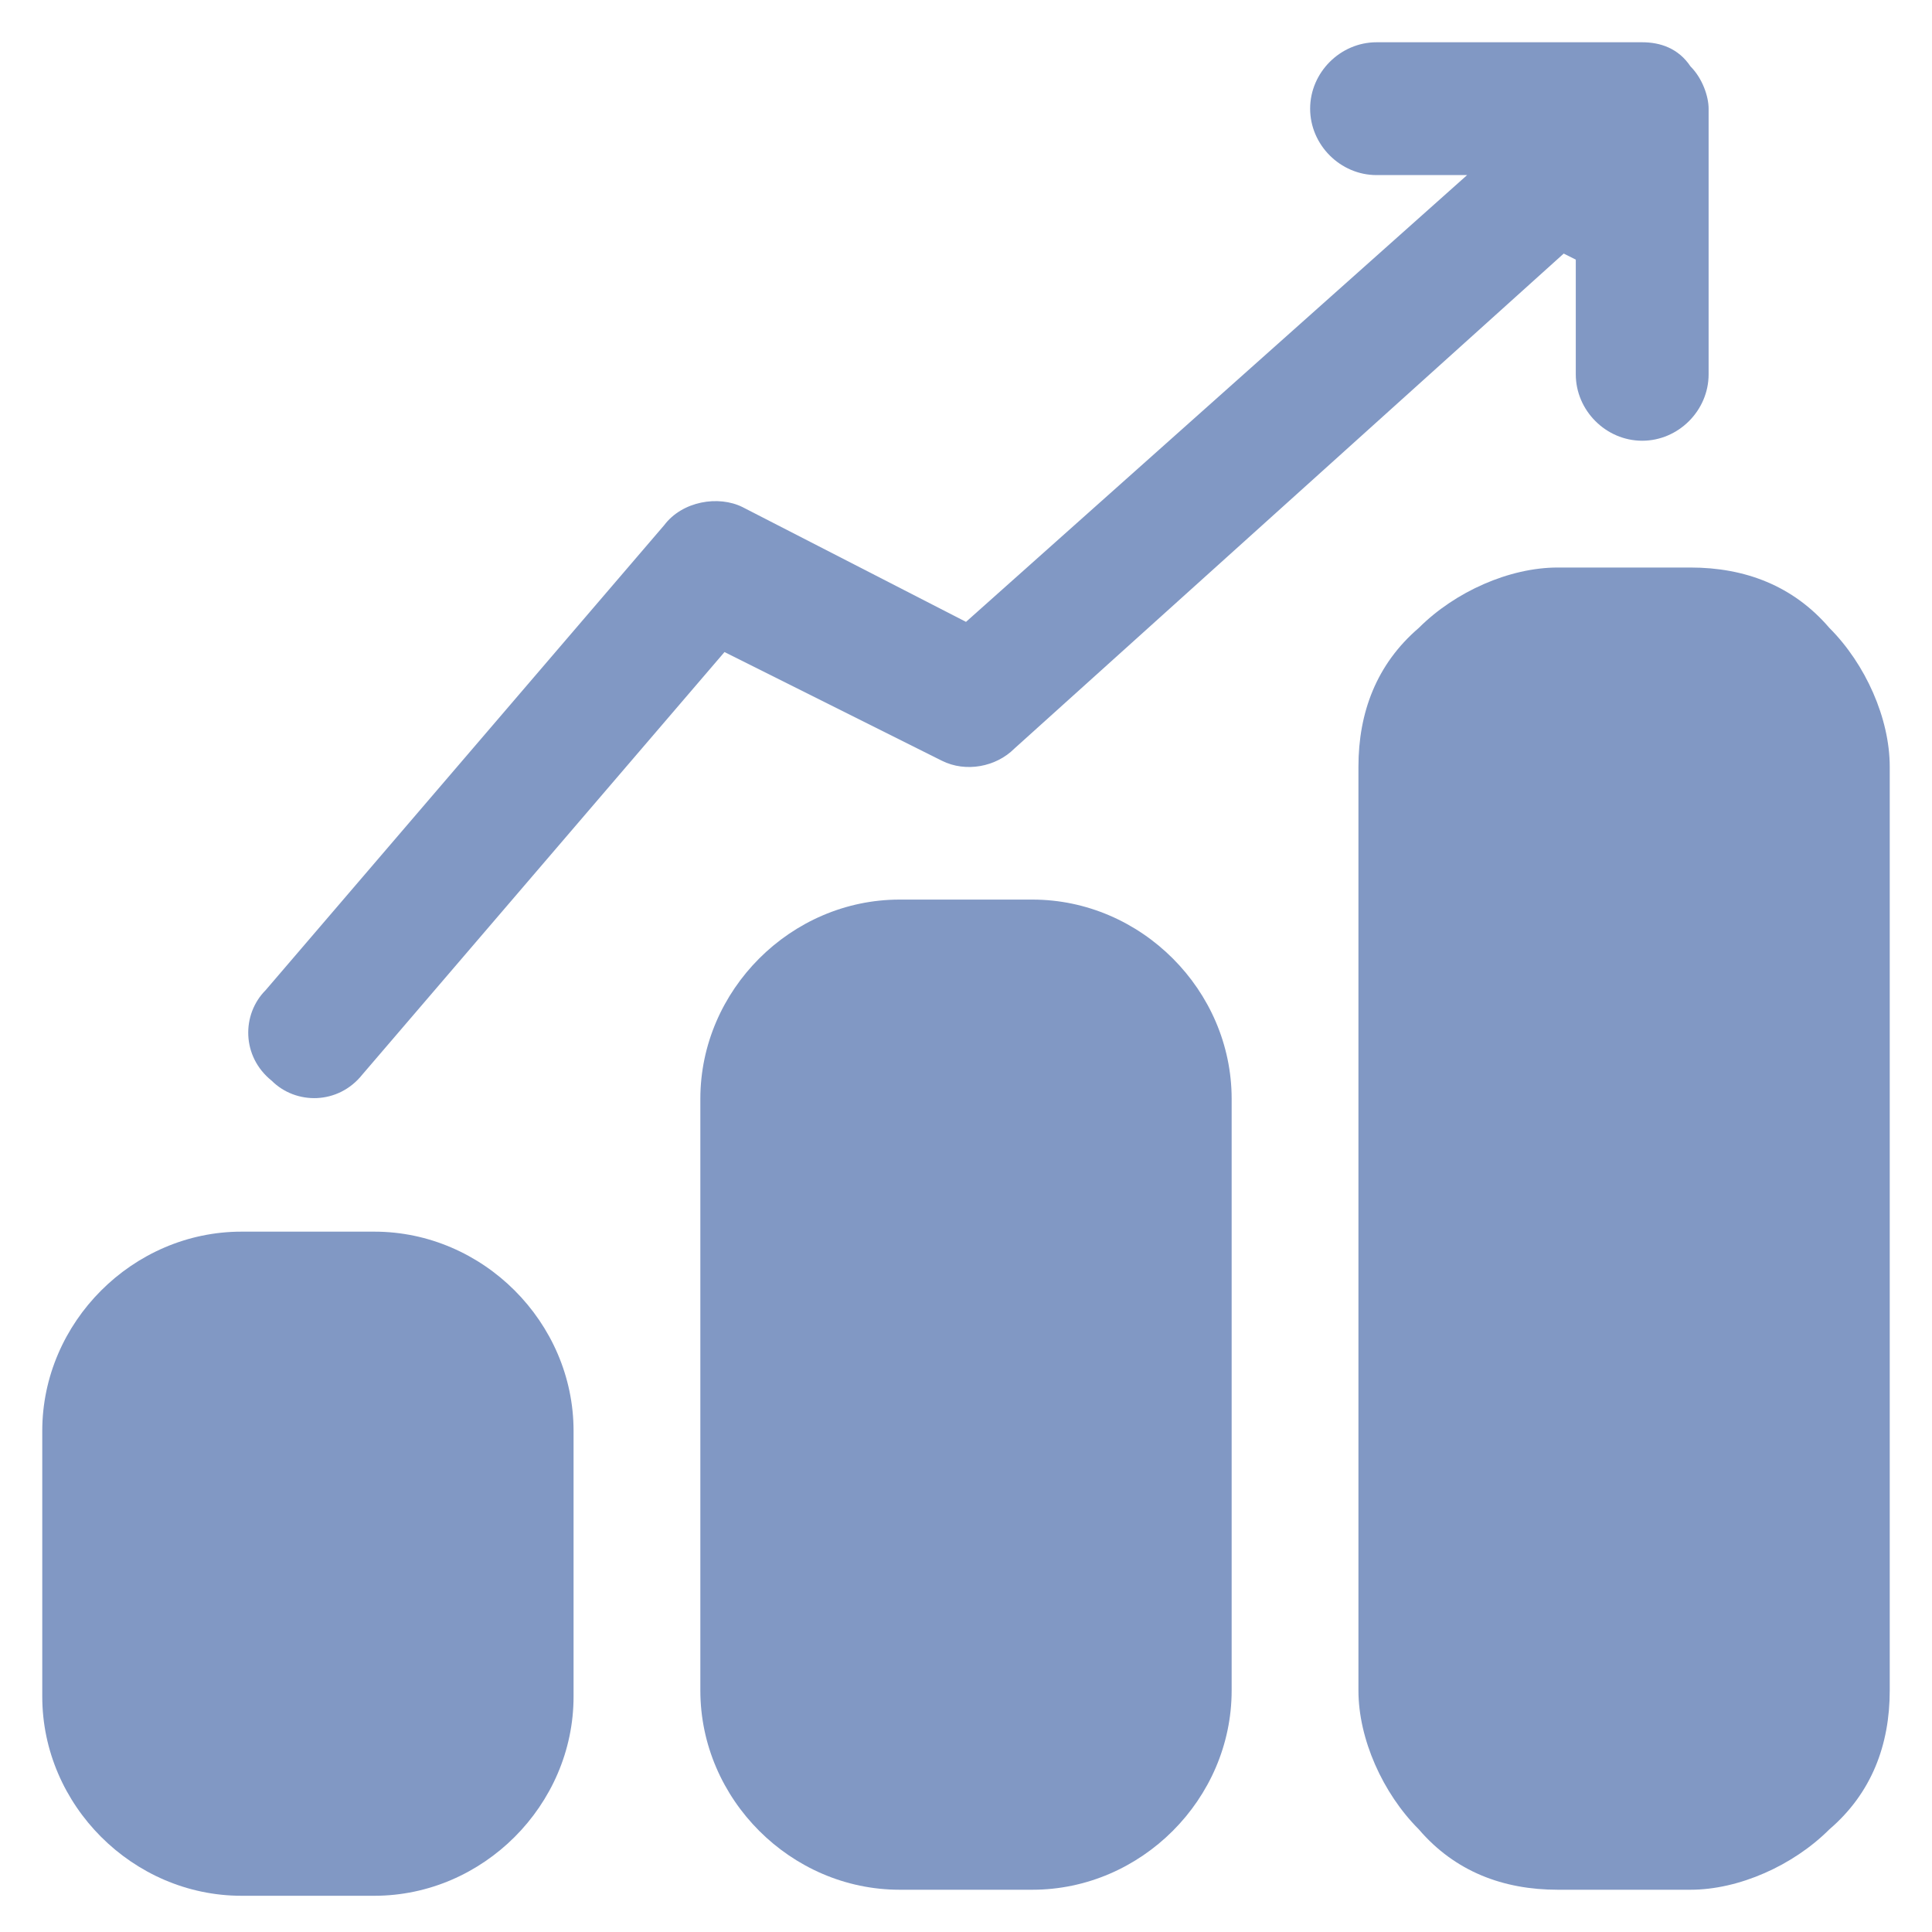
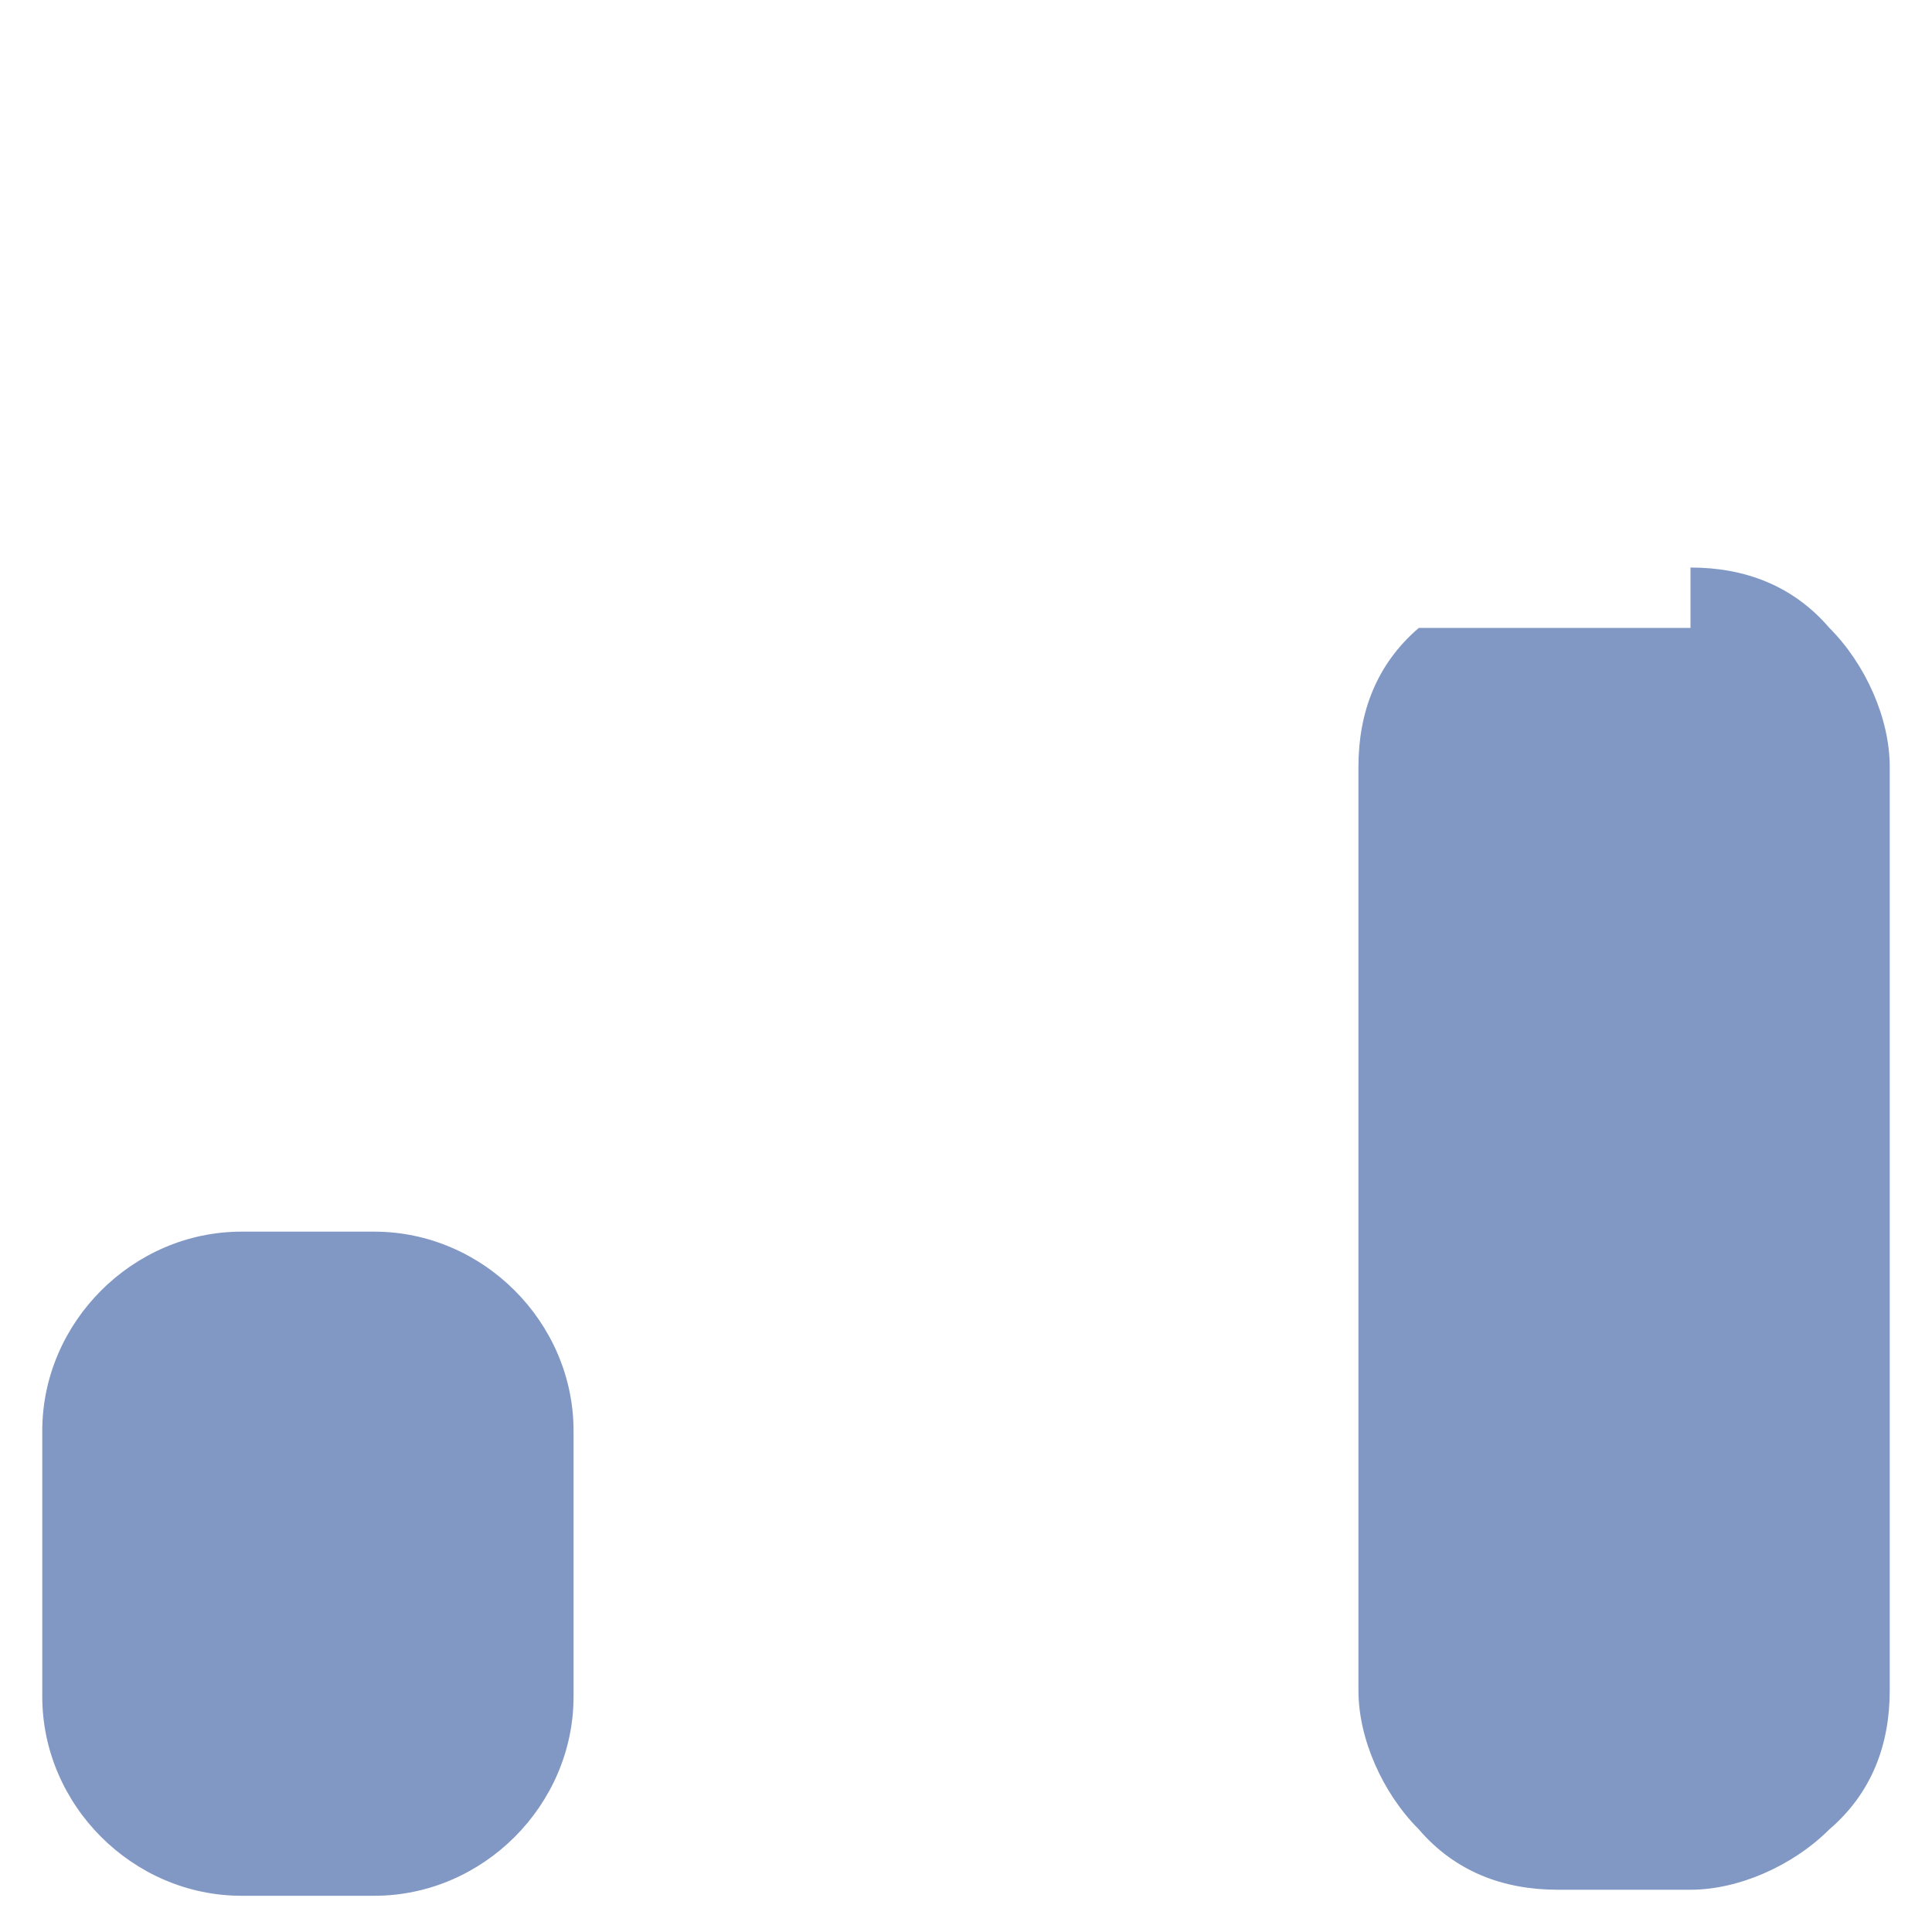
<svg xmlns="http://www.w3.org/2000/svg" width="32" height="32" viewBox="0 0 32 32" fill="none">
  <g clip-path="url(#clip0_8137_20309)">
    <path d="M4 20.4H6.2C8 20.4 9.5 21.9 9.5 23.7V28.1C9.5 29.9 8 31.4 6.2 31.4H4C2.2 31.4 0.7 29.9 0.7 28.1V23.7C0.7 21.9 2.2 20.4 4 20.4Z" fill="#8198C4" />
-     <path d="M14.9 14.9H17.1C18.9 14.9 20.4 16.4 20.4 18.2V28C20.4 29.8 18.9 31.3 17.1 31.3H14.9C13.1 31.3 11.6 29.8 11.6 28V18.2C11.6 16.4 13.1 14.9 14.9 14.9Z" fill="#8198C4" />
-     <path fill-rule="evenodd" clip-rule="evenodd" d="M28 9.4C28.9 9.4 29.7 9.7 30.3 10.4C30.9 11 31.3 11.9 31.3 12.7V28C31.3 28.9 31 29.7 30.3 30.3C29.7 30.9 28.8 31.3 28 31.3H25.8C24.9 31.3 24.1 31 23.5 30.3C22.9 29.7 22.5 28.8 22.5 28V12.7C22.5 11.8 22.8 11 23.5 10.4C24.1 9.8 25 9.4 25.8 9.4H28Z" fill="#8198C4" />
-     <path fill-rule="evenodd" clip-rule="evenodd" d="M25.9 4.2L16.8 12.4C16.5 12.7 16 12.8 15.6 12.6L12 10.8L6 17.8C5.6 18.3 4.9 18.3 4.5 17.9C4 17.5 4 16.8 4.4 16.4L11 8.7C11.3 8.3 11.9 8.2 12.3 8.4L16 10.3L24.3 2.9H22.8C22.2 2.9 21.7 2.4 21.7 1.8C21.7 1.2 22.2 0.7 22.8 0.7H27.2C27.5 0.7 27.8 0.8 28 1.1C28.2 1.3 28.3 1.6 28.3 1.8V6.2C28.3 6.8 27.8 7.3 27.2 7.3C26.6 7.3 26.1 6.8 26.1 6.2V4.3L25.9 4.2Z" fill="#8198C4" />
+     <path fill-rule="evenodd" clip-rule="evenodd" d="M28 9.4C28.9 9.4 29.7 9.7 30.3 10.4C30.9 11 31.3 11.9 31.3 12.7V28C31.3 28.9 31 29.7 30.3 30.3C29.7 30.9 28.8 31.3 28 31.3H25.8C24.9 31.3 24.1 31 23.5 30.3C22.9 29.7 22.5 28.8 22.5 28V12.7C22.5 11.8 22.8 11 23.5 10.4H28Z" fill="#8198C4" />
  </g>
  <defs>
    <clipPath id="clip0_8137_20309">
      <rect width="32" height="32" fill="white" />
    </clipPath>
  </defs>
</svg>